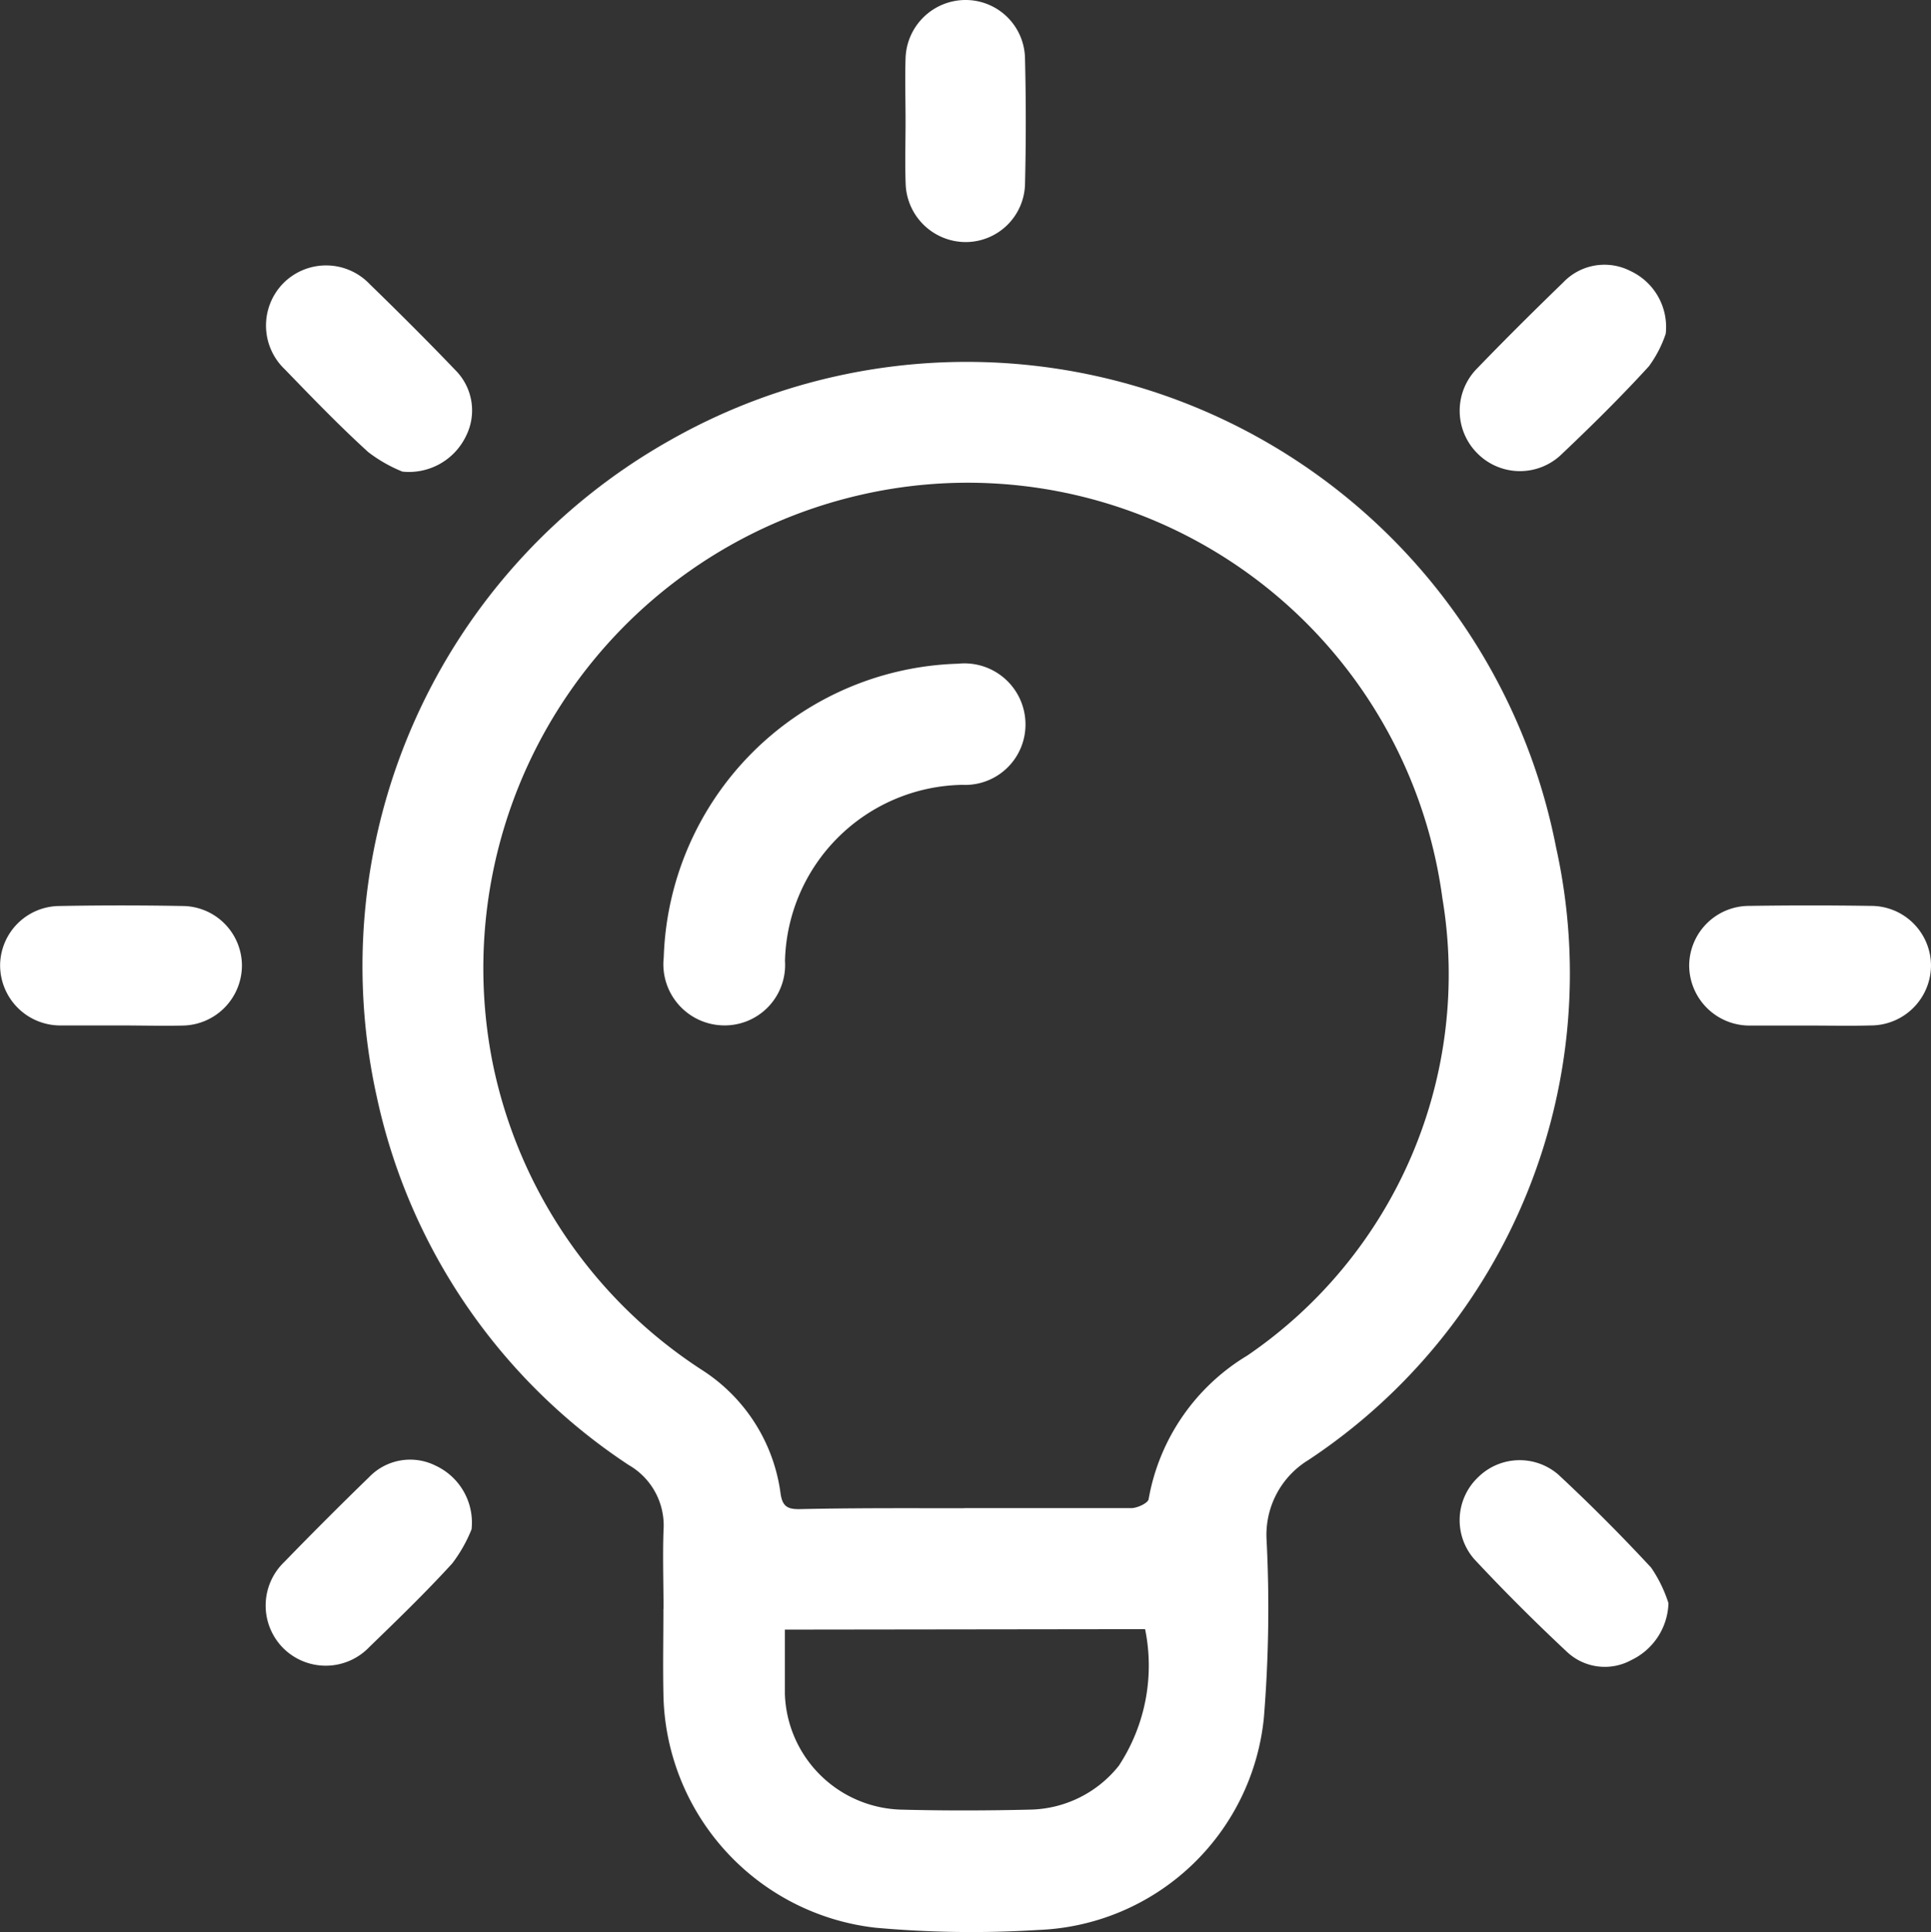
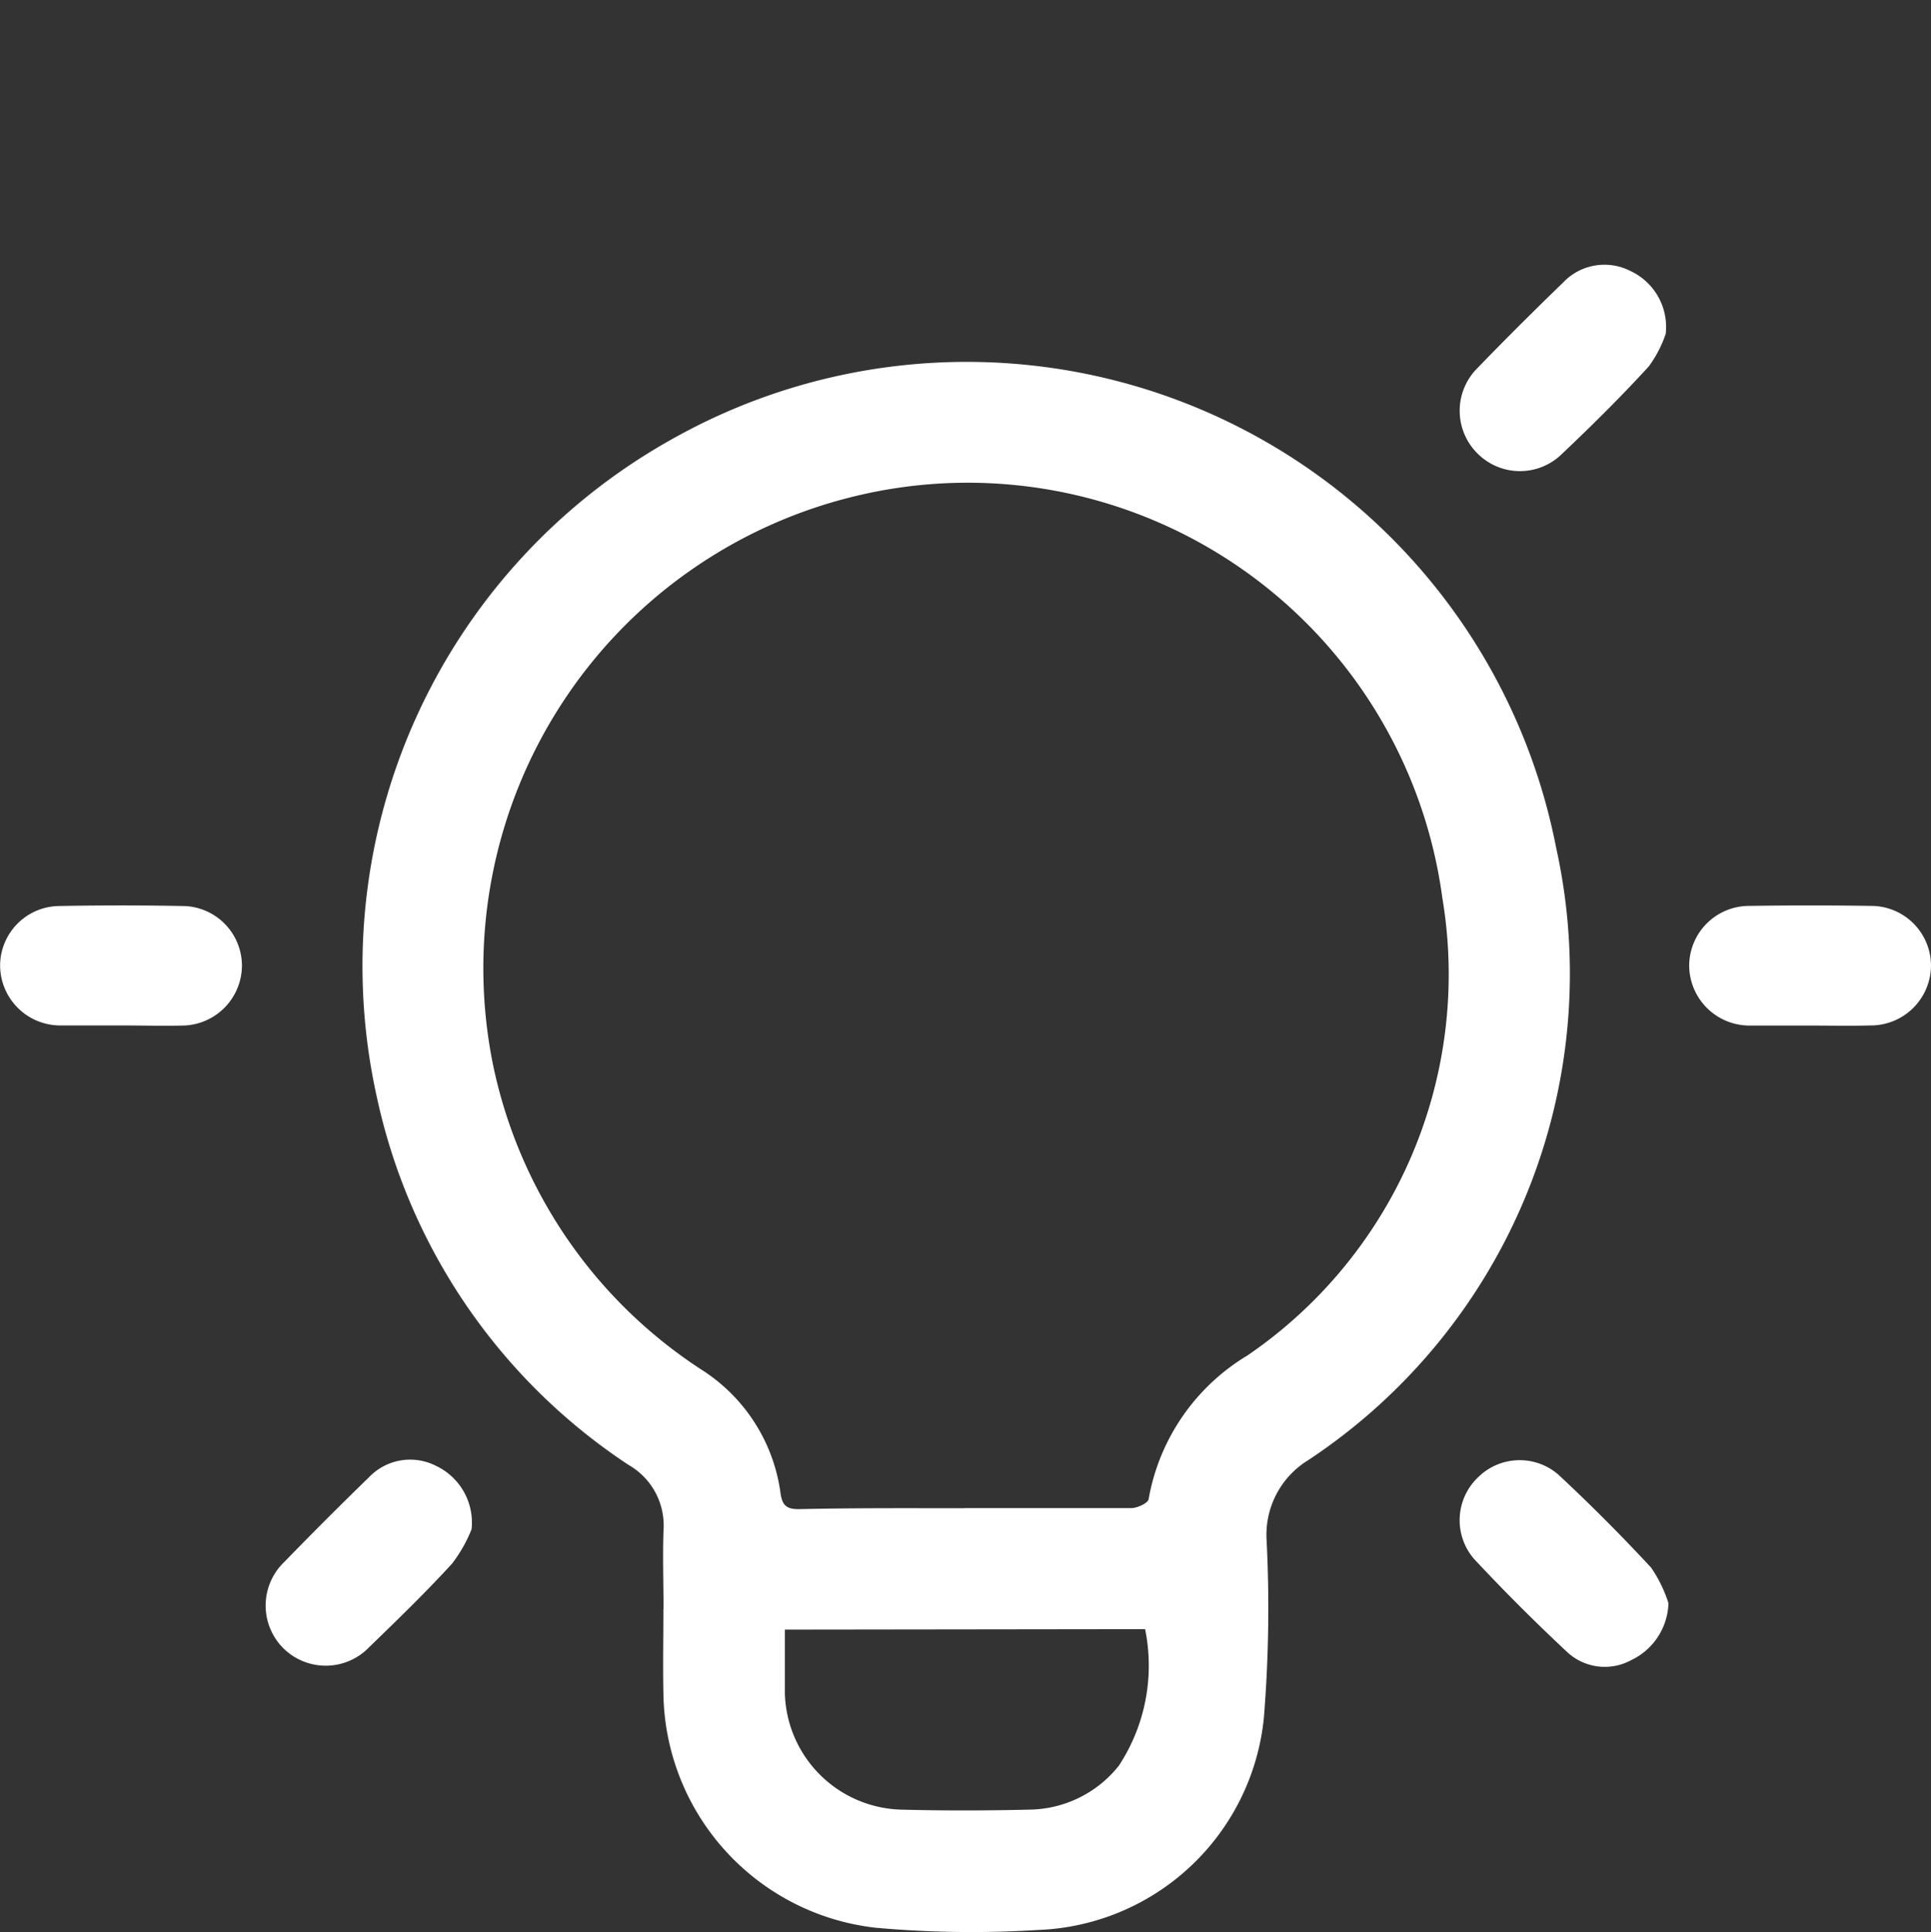
<svg xmlns="http://www.w3.org/2000/svg" width="16.961" height="16.971" viewBox="0 0 16.961 16.971">
  <rect x="0" y="0" width="16.961" height="16.971" fill="#333333" stroke="none" />
  <g id="Groupe_1035" data-name="Groupe 1035" transform="translate(347.916 -301.477)">
    <path id="Tracé_883" data-name="Tracé 883" d="M-299.135,358.516c0-.23-.008-.46,0-.69a.612.612,0,0,0-.305-.574,5.174,5.174,0,0,1-2.213-3.232,5.3,5.3,0,0,1,2.564-5.762,5.275,5.275,0,0,1,7.794,3.57,5.122,5.122,0,0,1-2.176,5.38.769.769,0,0,0-.367.7,11.873,11.873,0,0,1-.024,1.567,2.071,2.071,0,0,1-1.984,1.86,9.368,9.368,0,0,1-1.429-.02,2.1,2.1,0,0,1-1.861-2.059c-.005-.247,0-.494,0-.741Zm2.643-.886c.488,0,.977,0,1.466,0,.053,0,.148-.045.152-.079a1.844,1.844,0,0,1,.867-1.261,4.052,4.052,0,0,0,1.713-4.018,4.206,4.206,0,0,0-5.1-3.543,4.265,4.265,0,0,0-3.24,5,4.214,4.214,0,0,0,1.837,2.688,1.525,1.525,0,0,1,.69,1.084c.016.112.059.139.165.138C-297.458,357.628-296.975,357.631-296.492,357.631Zm-1.577,1.067c0,.2,0,.38,0,.563a1.051,1.051,0,0,0,1.017,1.018c.379.01.759.009,1.138,0a1.02,1.02,0,0,0,.778-.385,1.6,1.6,0,0,0,.231-1.2Z" transform="translate(-42.953 -42.908)" fill="#fff" />
-     <path id="Tracé_884" data-name="Tracé 884" d="M-312.916,337.08a1.286,1.286,0,0,1-.3-.171c-.255-.232-.494-.48-.734-.728a.53.53,0,0,1-.011-.757.529.529,0,0,1,.757.009c.255.248.508.5.754.757a.5.5,0,0,1,.093.576A.556.556,0,0,1-312.916,337.08Z" transform="translate(-31.465 -31.461)" fill="#fff" />
    <path id="Tracé_885" data-name="Tracé 885" d="M-160.267,335.834a1.038,1.038,0,0,1-.148.286c-.244.267-.5.52-.764.77a.526.526,0,0,1-.744-.007.528.528,0,0,1,0-.745c.247-.256.5-.507.756-.755a.5.5,0,0,1,.59-.1A.542.542,0,0,1-160.267,335.834Z" transform="translate(-173.018 -31.426)" fill="#fff" />
    <path id="Tracé_886" data-name="Tracé 886" d="M-312.306,487.889a1.274,1.274,0,0,1-.17.3c-.232.254-.48.494-.728.734a.529.529,0,0,1-.757.009.53.53,0,0,1,.011-.757q.366-.377.743-.743a.5.5,0,0,1,.589-.1A.551.551,0,0,1-312.306,487.889Z" transform="translate(-31.468 -172.981)" fill="#fff" />
    <path id="Tracé_887" data-name="Tracé 887" d="M-160.268,488.547a.573.573,0,0,1-.327.5.485.485,0,0,1-.564-.072c-.281-.263-.554-.535-.816-.816a.52.52,0,0,1,.035-.718.519.519,0,0,1,.705-.023q.422.393.815.817A1.184,1.184,0,0,1-160.268,488.547Z" transform="translate(-172.993 -172.99)" fill="#fff" />
-     <path id="Tracé_888" data-name="Tracé 888" d="M-232.662,302.542c0-.184-.006-.368,0-.551a.528.528,0,0,1,.521-.514.522.522,0,0,1,.528.506q.014.56,0,1.12a.522.522,0,0,1-.519.5.529.529,0,0,1-.529-.507C-232.668,302.91-232.662,302.726-232.662,302.542Z" transform="translate(-107.3)" fill="#fff" />
    <path id="Tracé_889" data-name="Tracé 889" d="M-131.809,417.774c-.178,0-.356,0-.534,0a.53.53,0,0,1-.527-.527.527.527,0,0,1,.529-.524q.534-.008,1.068,0a.526.526,0,0,1,.527.526.529.529,0,0,1-.529.524C-131.453,417.778-131.631,417.774-131.809,417.774Z" transform="translate(-200.209 -107.29)" fill="#fff" />
    <path id="Tracé_890" data-name="Tracé 890" d="M-346.863,417.771c-.178,0-.356,0-.534,0a.529.529,0,0,1-.518-.534.525.525,0,0,1,.52-.515q.543-.01,1.086,0a.525.525,0,0,1,.518.517.529.529,0,0,1-.52.533C-346.5,417.776-346.679,417.771-346.863,417.771Z" transform="translate(0 -107.288)" fill="#fff" />
-     <path id="Tracé_891" data-name="Tracé 891" d="M-263.429,388.542a2.665,2.665,0,0,1,2.586-2.58.536.536,0,0,1,.591.513.53.53,0,0,1-.554.551,1.585,1.585,0,0,0-1.558,1.547.531.531,0,0,1-.557.565A.537.537,0,0,1-263.429,388.542Z" transform="translate(-78.657 -78.656)" fill="#fff" />
  </g>
</svg>